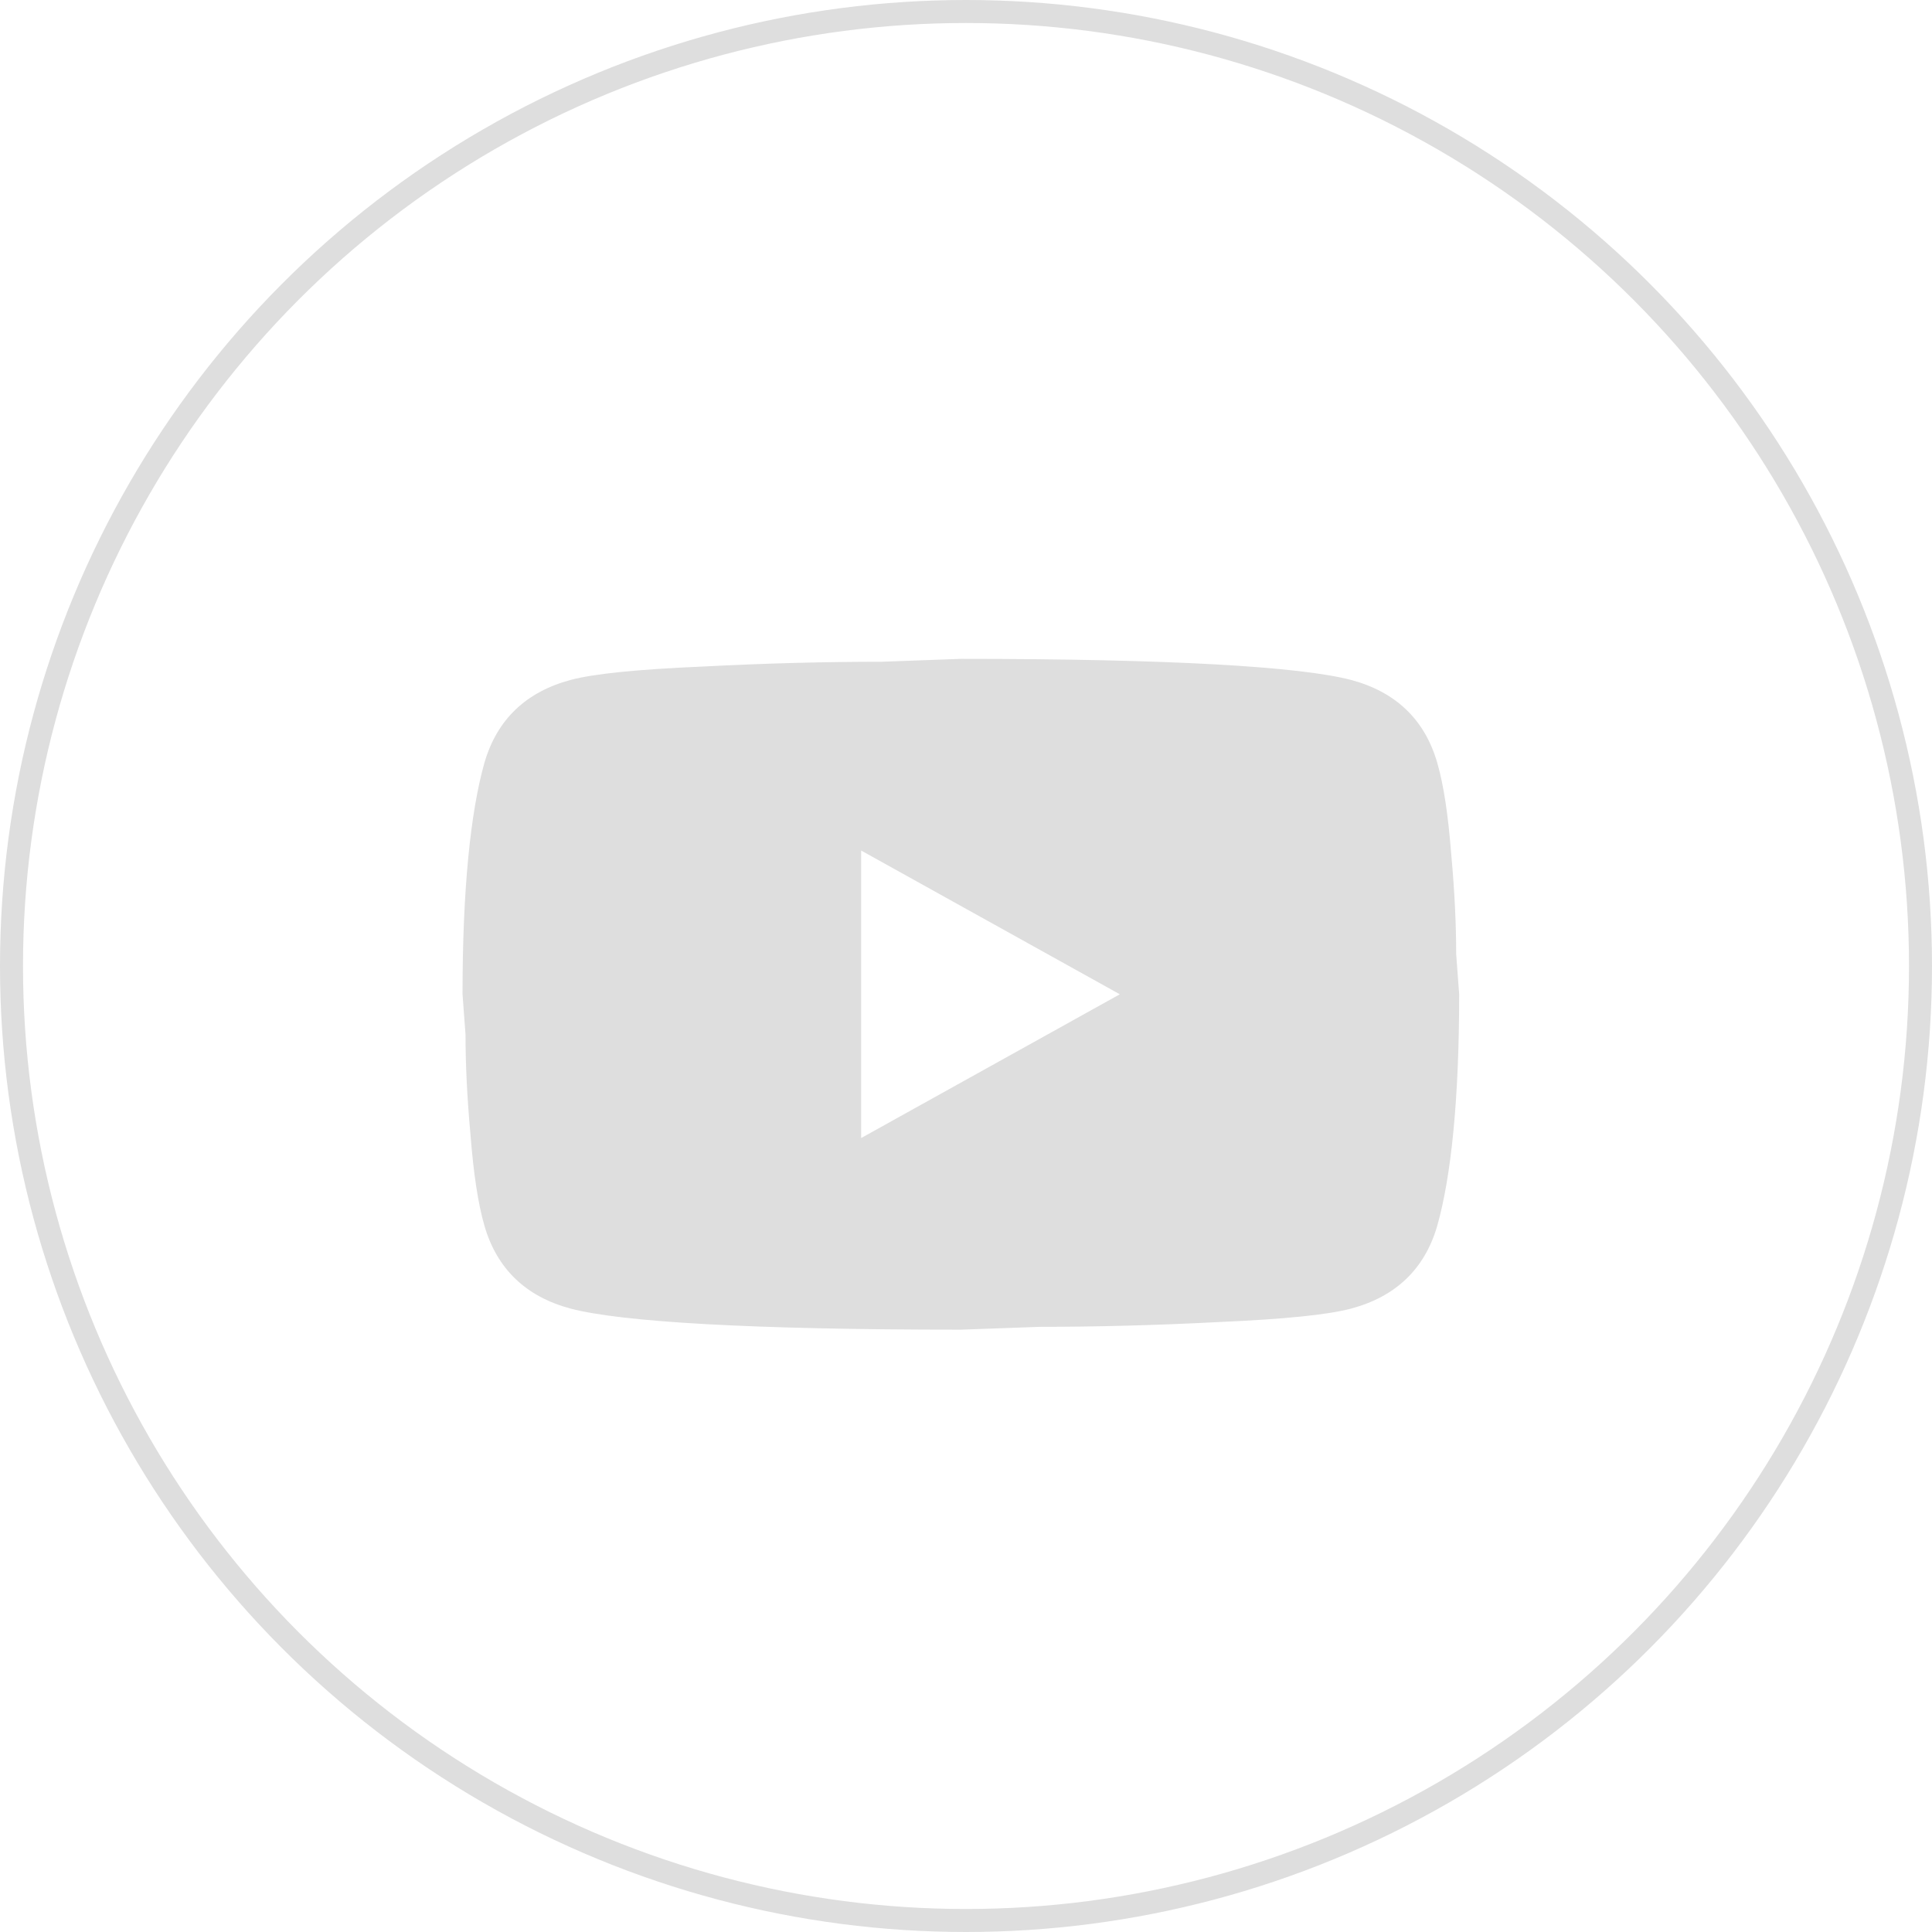
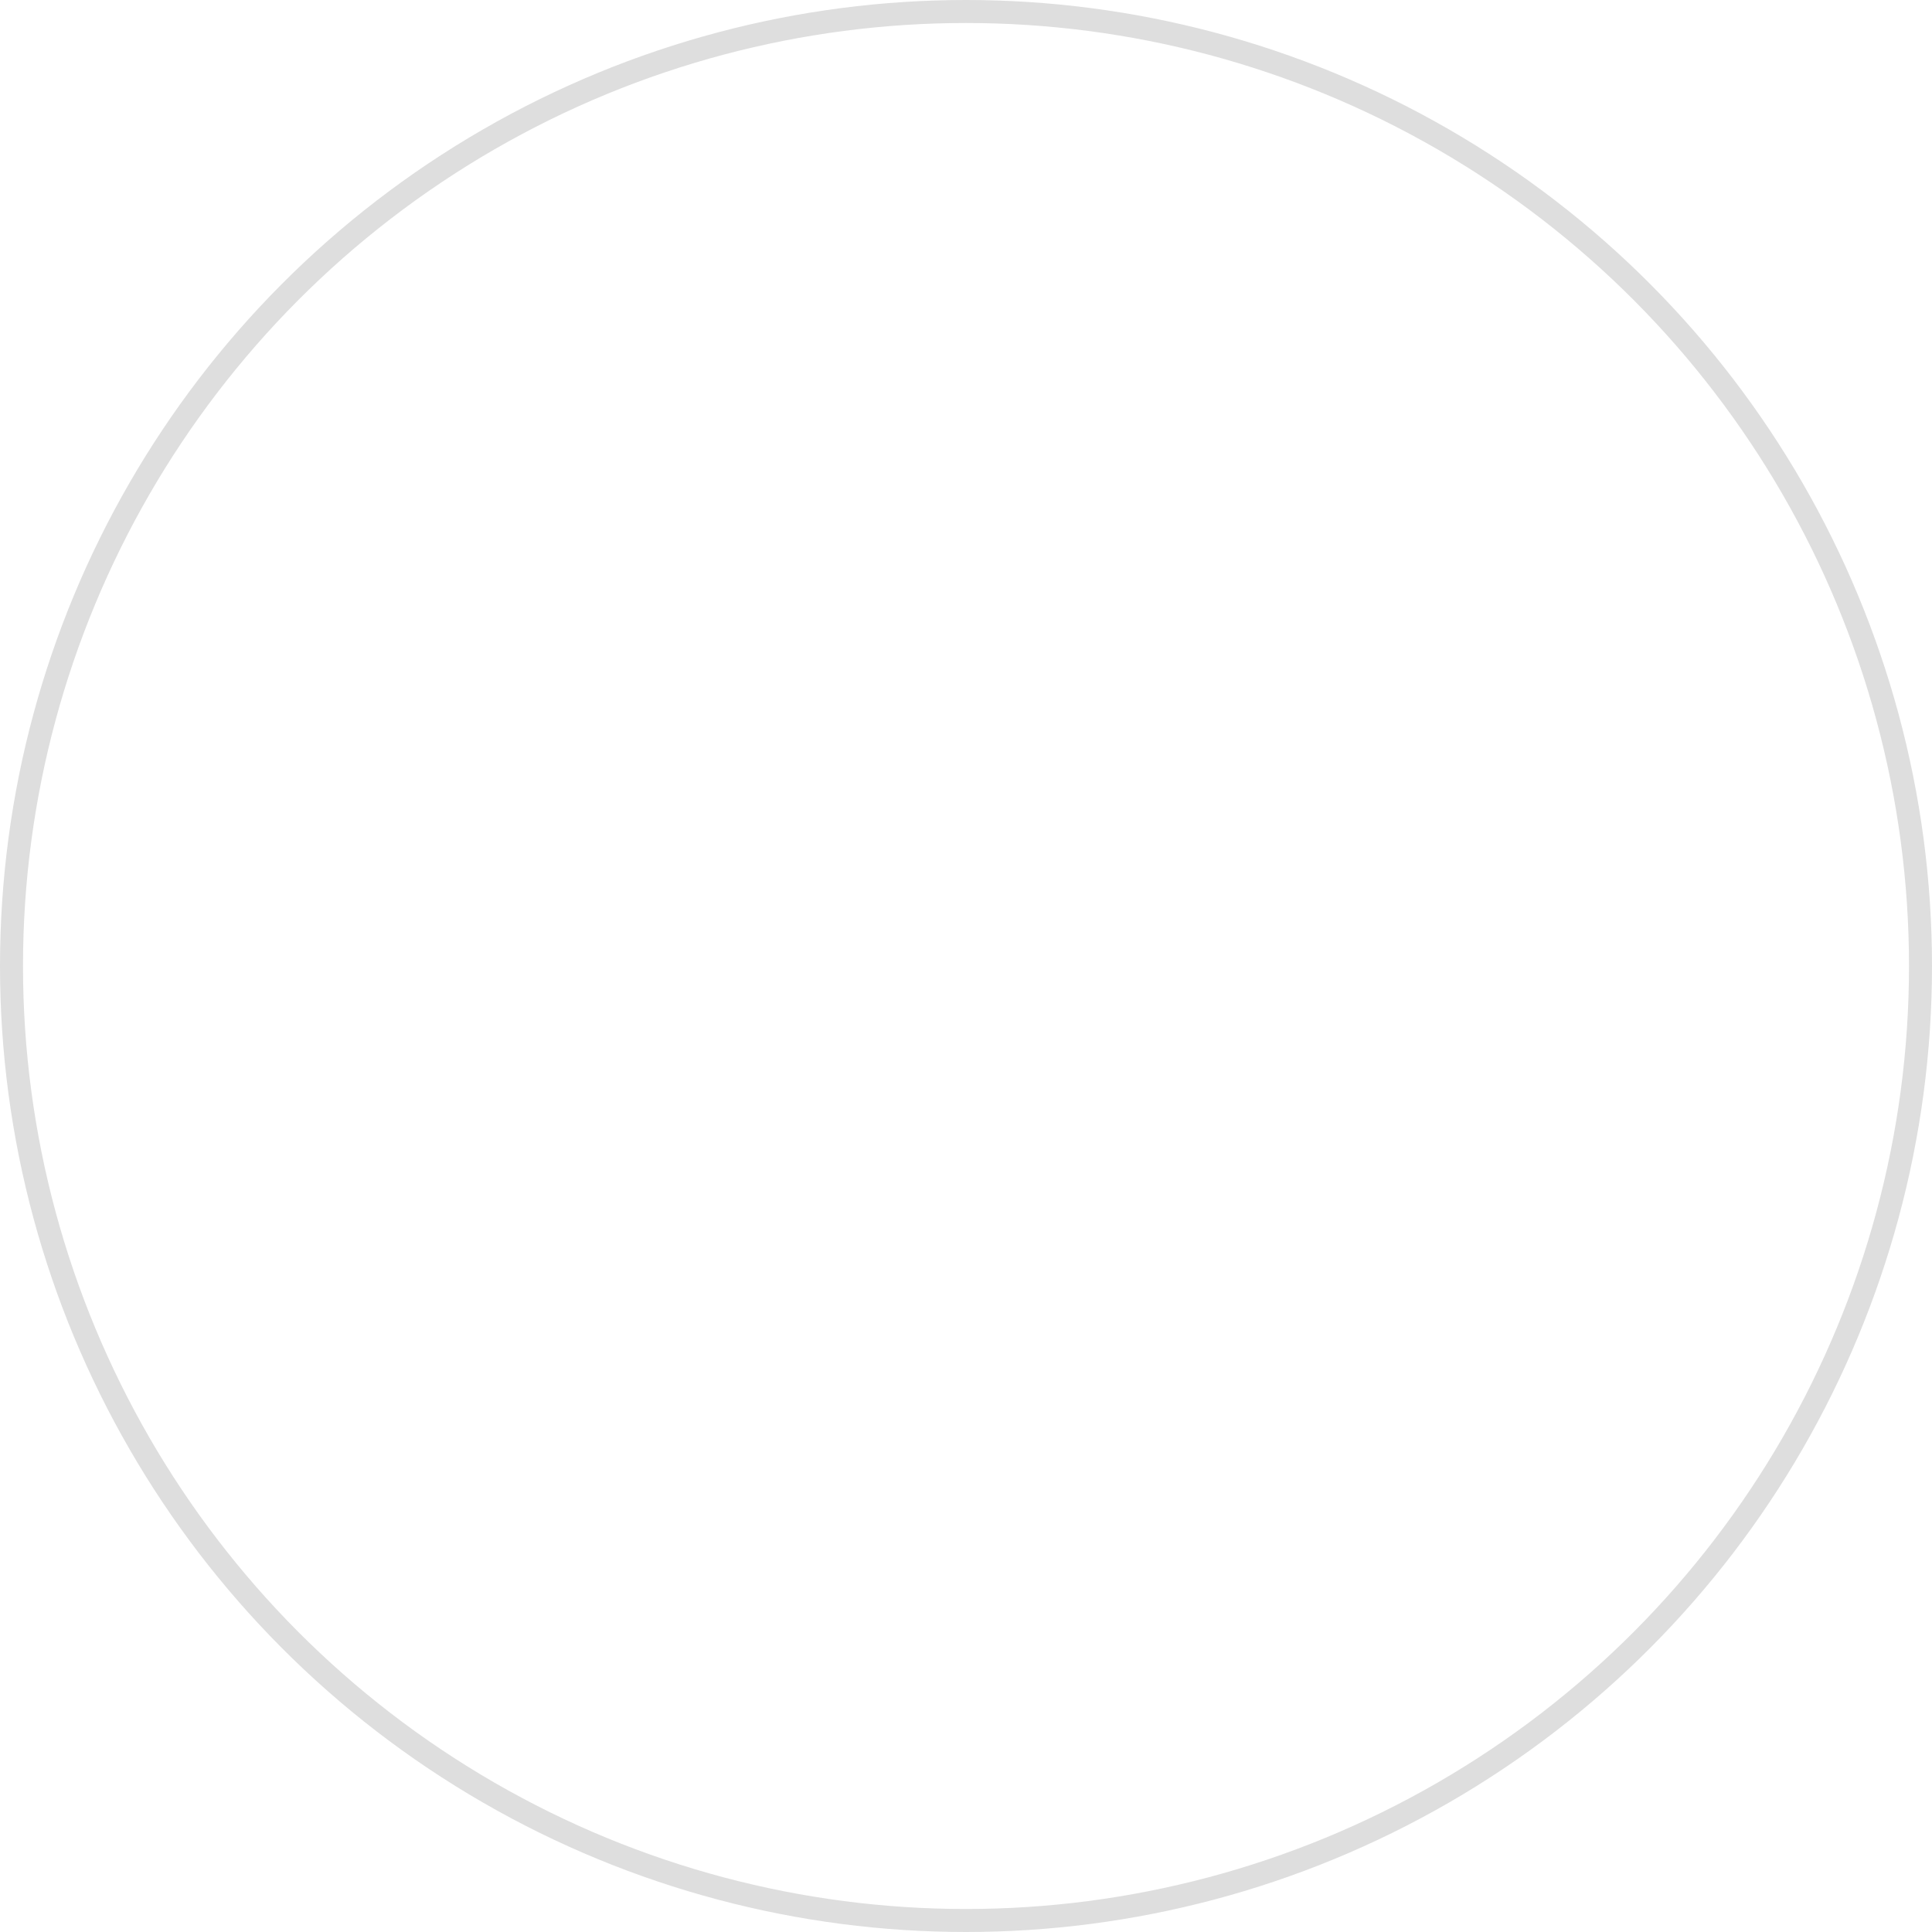
<svg xmlns="http://www.w3.org/2000/svg" width="42" height="42" viewBox="0 0 42 42" fill="none">
  <circle cx="21" cy="21" r="20.75" stroke="#DEDEDE" stroke-width="0.5" />
-   <path d="M18.721 24.74L24.344 21.615L18.721 18.49V24.74ZM31.245 16.583C31.386 17.073 31.483 17.729 31.548 18.563C31.624 19.396 31.656 20.115 31.656 20.74L31.721 21.615C31.721 23.896 31.548 25.573 31.245 26.646C30.974 27.583 30.346 28.188 29.37 28.448C28.861 28.583 27.93 28.677 26.5 28.74C25.091 28.813 23.802 28.844 22.61 28.844L20.888 28.906C16.349 28.906 13.521 28.74 12.405 28.448C11.431 28.188 10.802 27.583 10.531 26.646C10.39 26.156 10.293 25.5 10.228 24.667C10.152 23.833 10.12 23.115 10.12 22.49L10.055 21.615C10.055 19.333 10.228 17.656 10.531 16.583C10.802 15.646 11.431 15.042 12.405 14.781C12.915 14.646 13.846 14.552 15.276 14.49C16.685 14.417 17.974 14.386 19.166 14.386L20.888 14.323C25.427 14.323 28.255 14.49 29.37 14.781C30.346 15.042 30.974 15.646 31.245 16.583Z" fill="#DEDEDE" />
</svg>